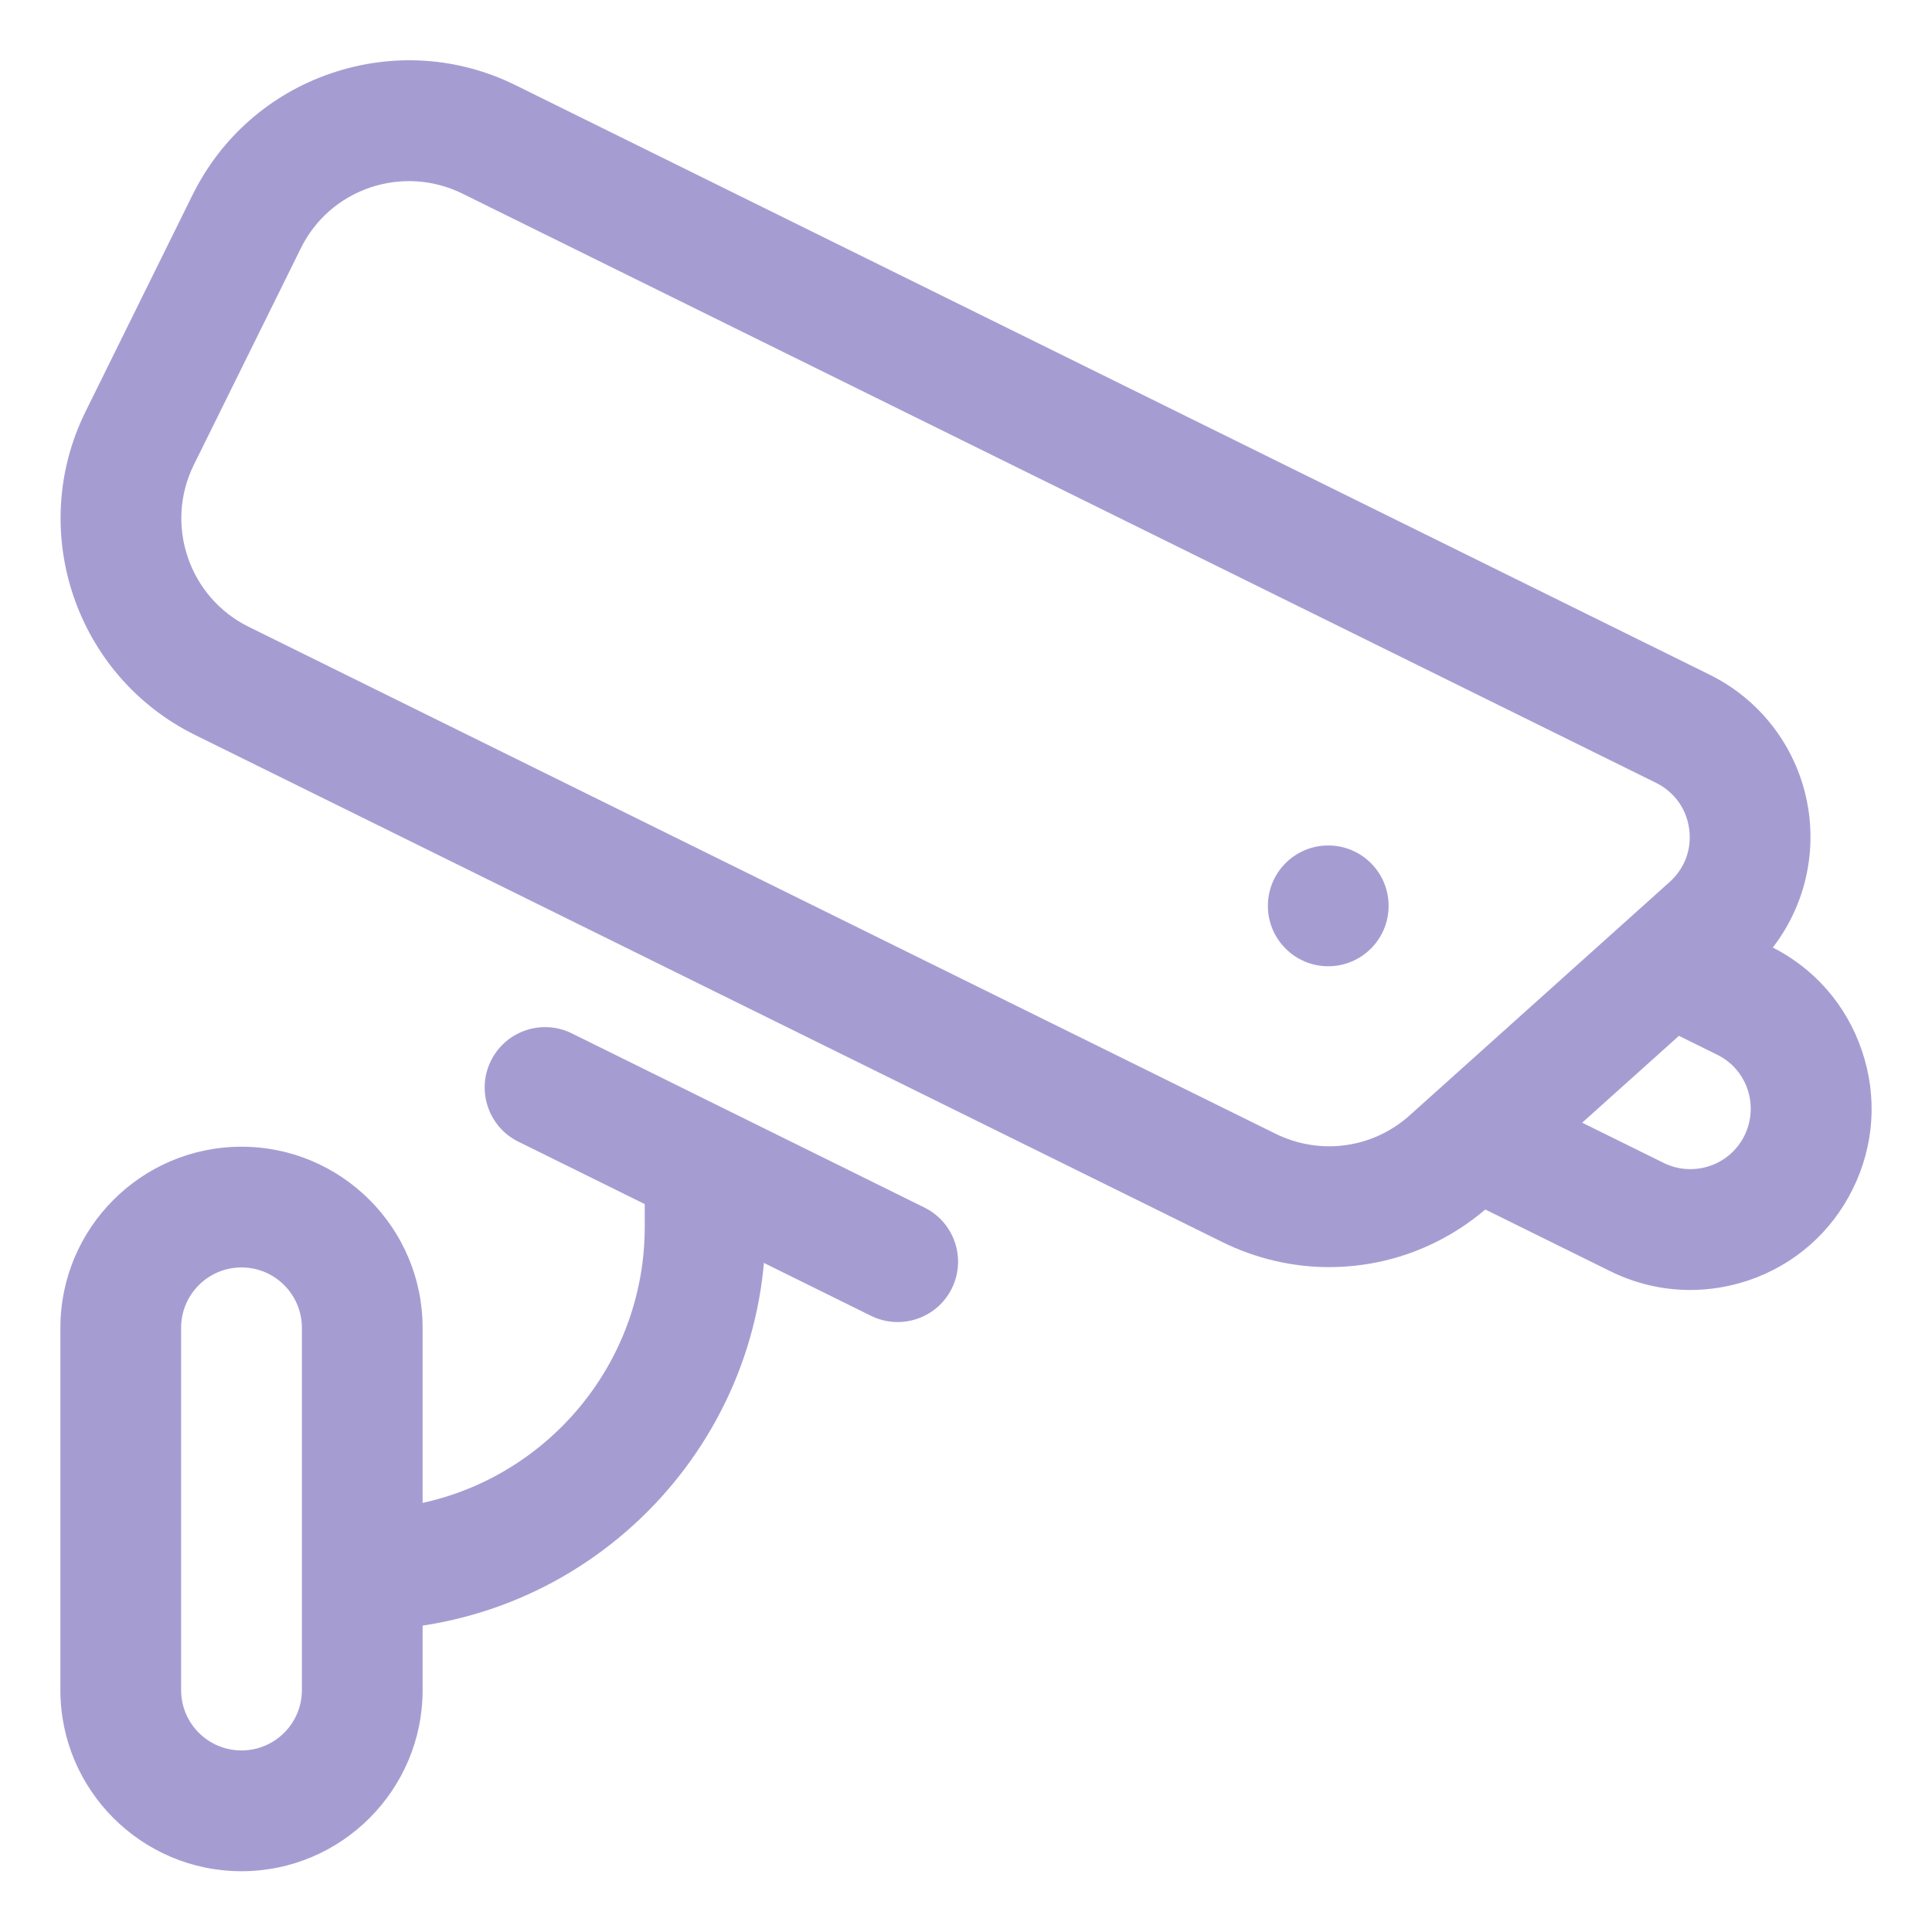
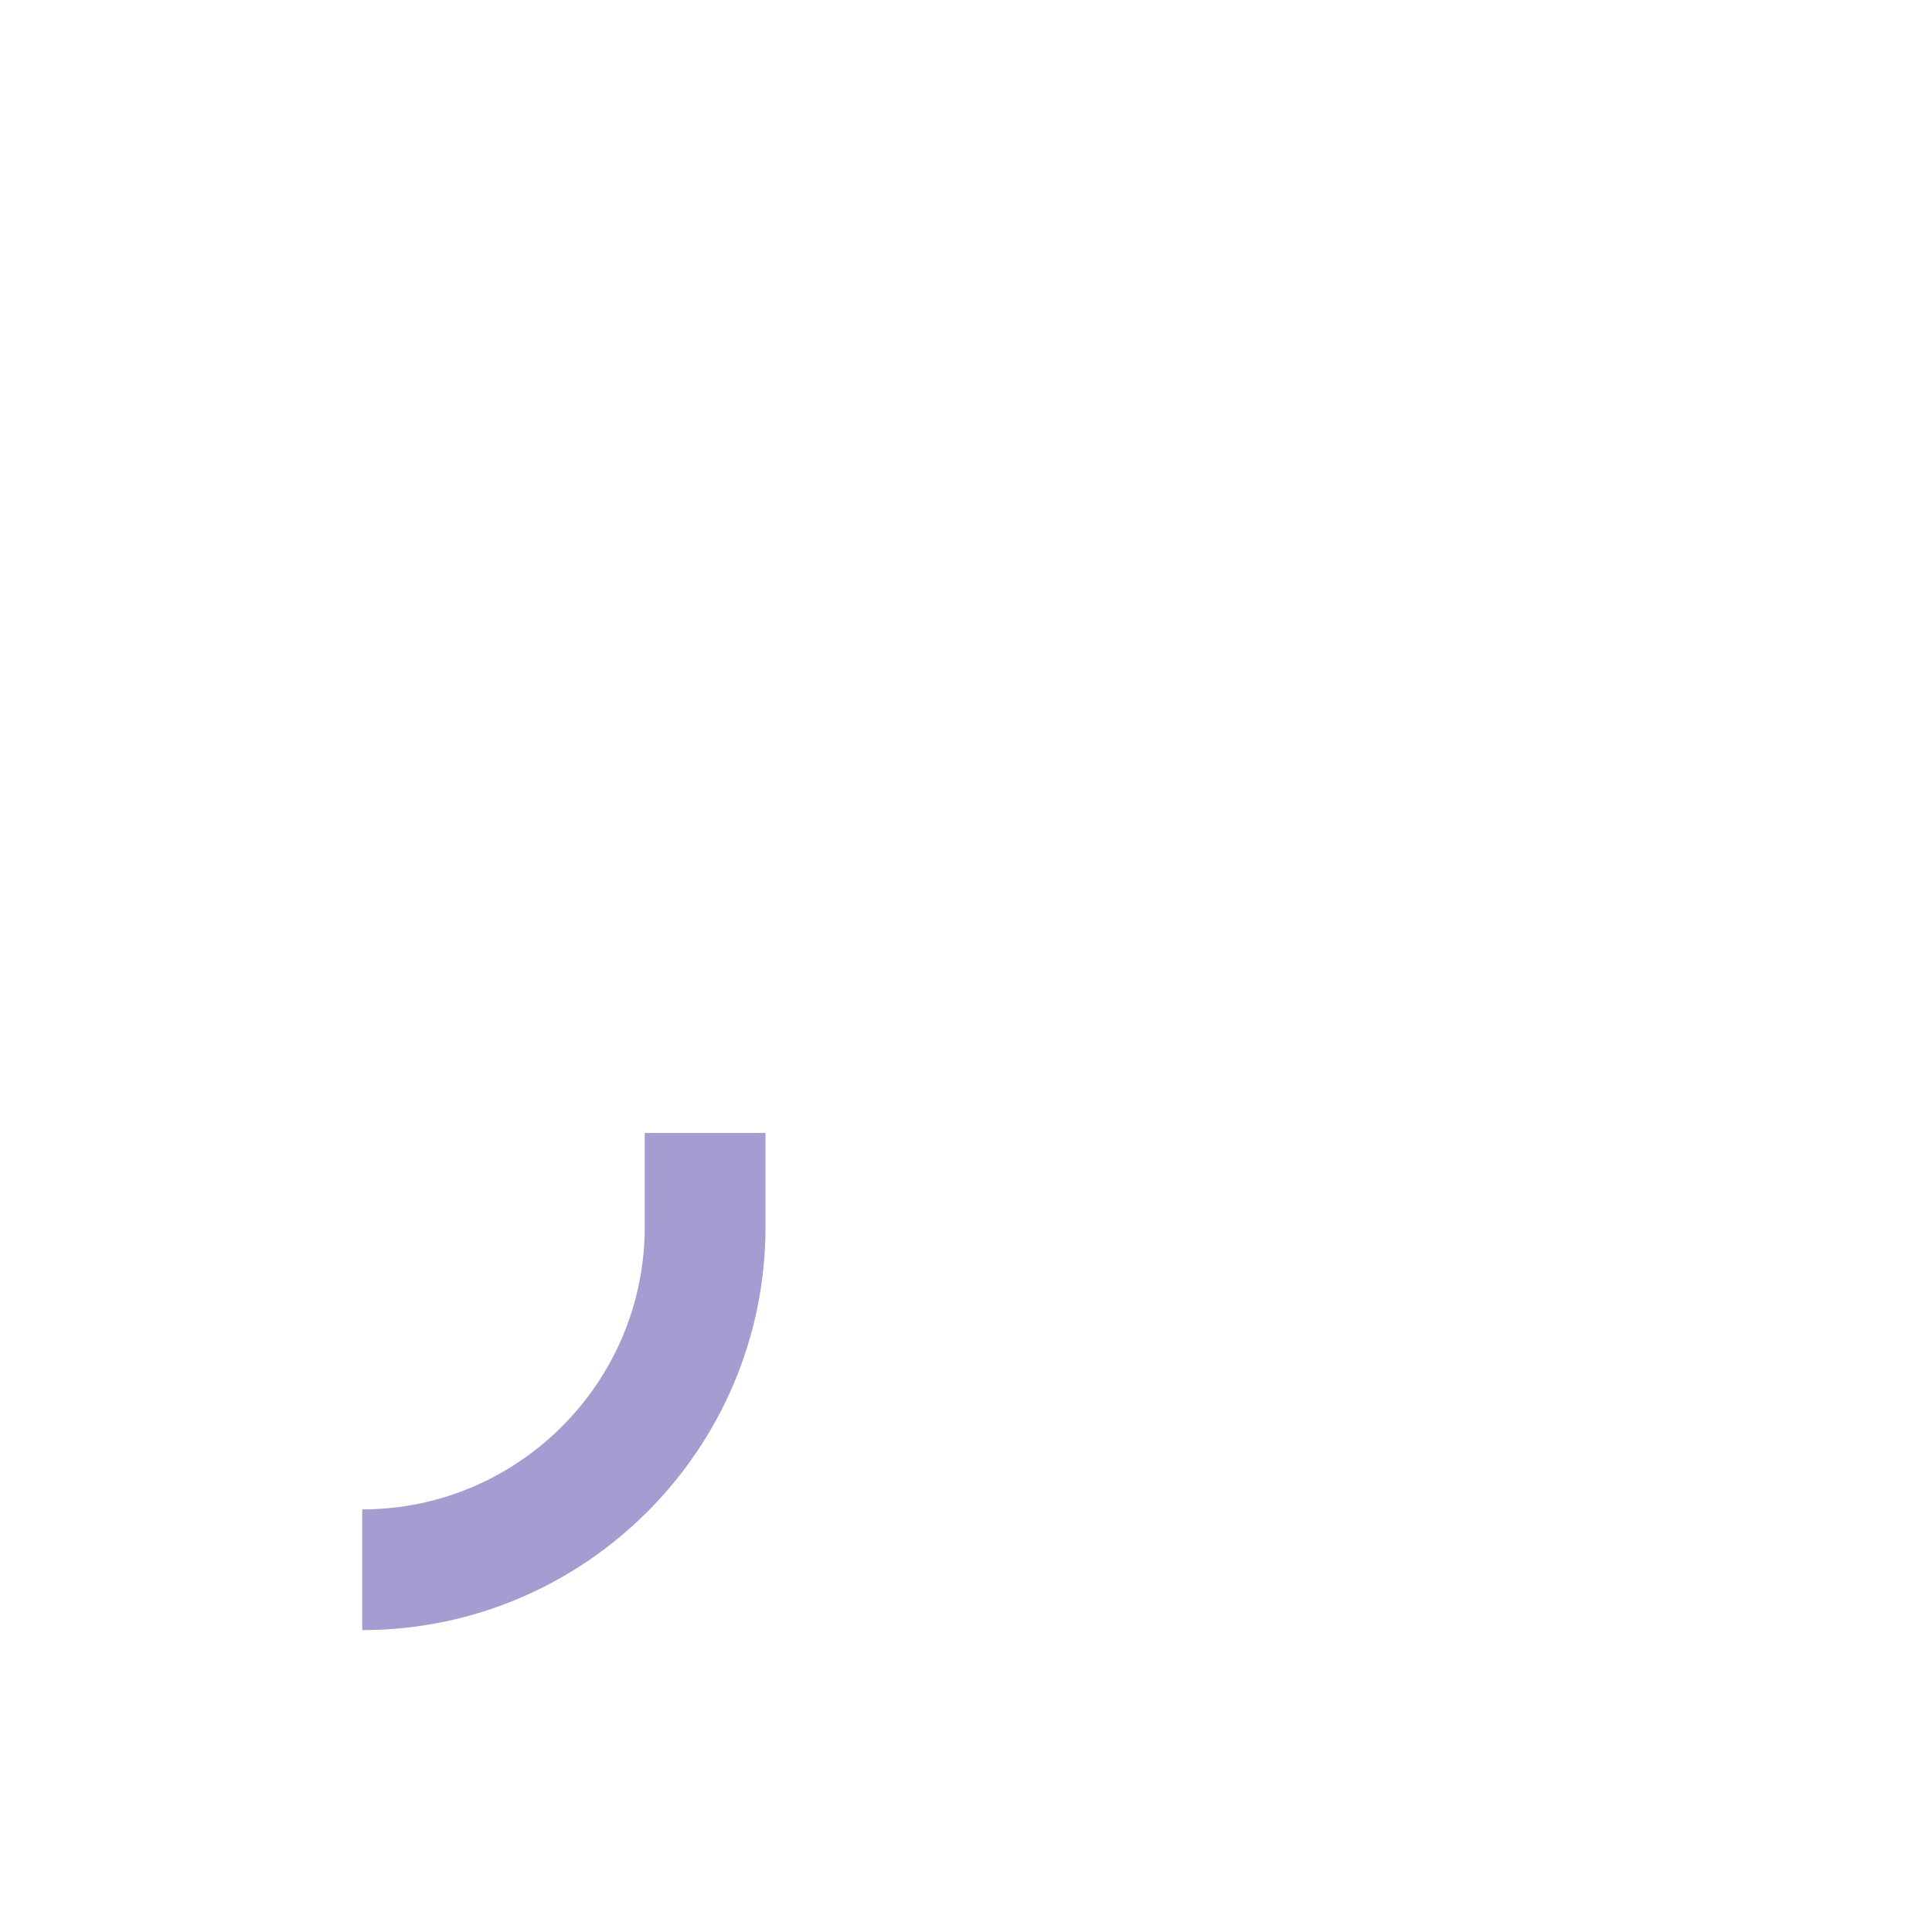
<svg xmlns="http://www.w3.org/2000/svg" width="39" height="39" viewBox="0 0 39 39" fill="none">
-   <path d="M26.812 19.505C27.486 19.505 28.031 18.959 28.031 18.286C28.031 17.613 27.486 17.067 26.812 17.067C26.139 17.067 25.594 17.613 25.594 18.286C25.594 18.959 26.139 19.505 26.812 19.505Z" fill="#A59DD2" />
-   <path d="M26.836 25.579C26.102 25.579 25.362 25.412 24.671 25.071L3.939 14.837C1.528 13.647 0.536 10.718 1.727 8.308L3.885 3.938C4.462 2.77 5.458 1.896 6.691 1.477C7.926 1.06 9.247 1.145 10.414 1.723L34.508 13.618C35.599 14.154 36.347 15.195 36.513 16.398C36.678 17.602 36.236 18.805 35.332 19.617L30.084 24.327C29.166 25.151 28.009 25.578 26.834 25.578L26.836 25.579ZM25.748 22.886C26.647 23.328 27.711 23.184 28.457 22.514L33.705 17.803C34.01 17.528 34.154 17.138 34.098 16.731C34.042 16.324 33.798 15.986 33.43 15.803L9.334 3.908C8.751 3.622 8.091 3.578 7.473 3.785C6.857 3.995 6.358 4.43 6.071 5.015L3.912 9.385C3.317 10.591 3.813 12.056 5.018 12.652L25.748 22.886Z" fill="#A59DD2" />
-   <path d="M34.119 26.04C33.564 26.04 33.015 25.913 32.503 25.66L29.224 24.041L30.303 21.856L33.581 23.474C33.874 23.618 34.203 23.64 34.514 23.536C34.822 23.432 35.071 23.213 35.215 22.922C35.358 22.63 35.38 22.298 35.277 21.99C35.172 21.681 34.954 21.433 34.661 21.29L32.931 20.435L34.012 18.25L35.741 19.104C36.616 19.535 37.272 20.282 37.585 21.209C37.9 22.134 37.834 23.125 37.401 24.001C36.97 24.877 36.222 25.532 35.296 25.846C34.912 25.975 34.514 26.04 34.119 26.04Z" fill="#A59DD2" />
-   <path d="M11.543 20.86C10.939 20.562 10.208 20.81 9.91 21.413C9.612 22.017 9.86 22.748 10.463 23.046L17.581 26.561C18.185 26.859 18.916 26.612 19.214 26.008C19.512 25.405 19.264 24.674 18.661 24.376L11.543 20.86Z" fill="#A59DD2" />
-   <path d="M4.875 37.773C2.859 37.773 1.219 36.133 1.219 34.117V26.804C1.219 24.788 2.859 23.148 4.875 23.148C6.891 23.148 8.531 24.788 8.531 26.804V34.117C8.531 36.133 6.891 37.773 4.875 37.773ZM4.875 25.585C4.202 25.585 3.656 26.131 3.656 26.804V34.117C3.656 34.789 4.202 35.335 4.875 35.335C5.548 35.335 6.094 34.789 6.094 34.117V26.804C6.094 26.131 5.548 25.585 4.875 25.585Z" fill="#A59DD2" />
  <path d="M7.312 32.906V30.469C10.457 30.469 13.015 27.911 13.015 24.766V22.871H15.453V24.766C15.453 29.255 11.801 32.906 7.312 32.906Z" fill="#A59DD2" />
</svg>